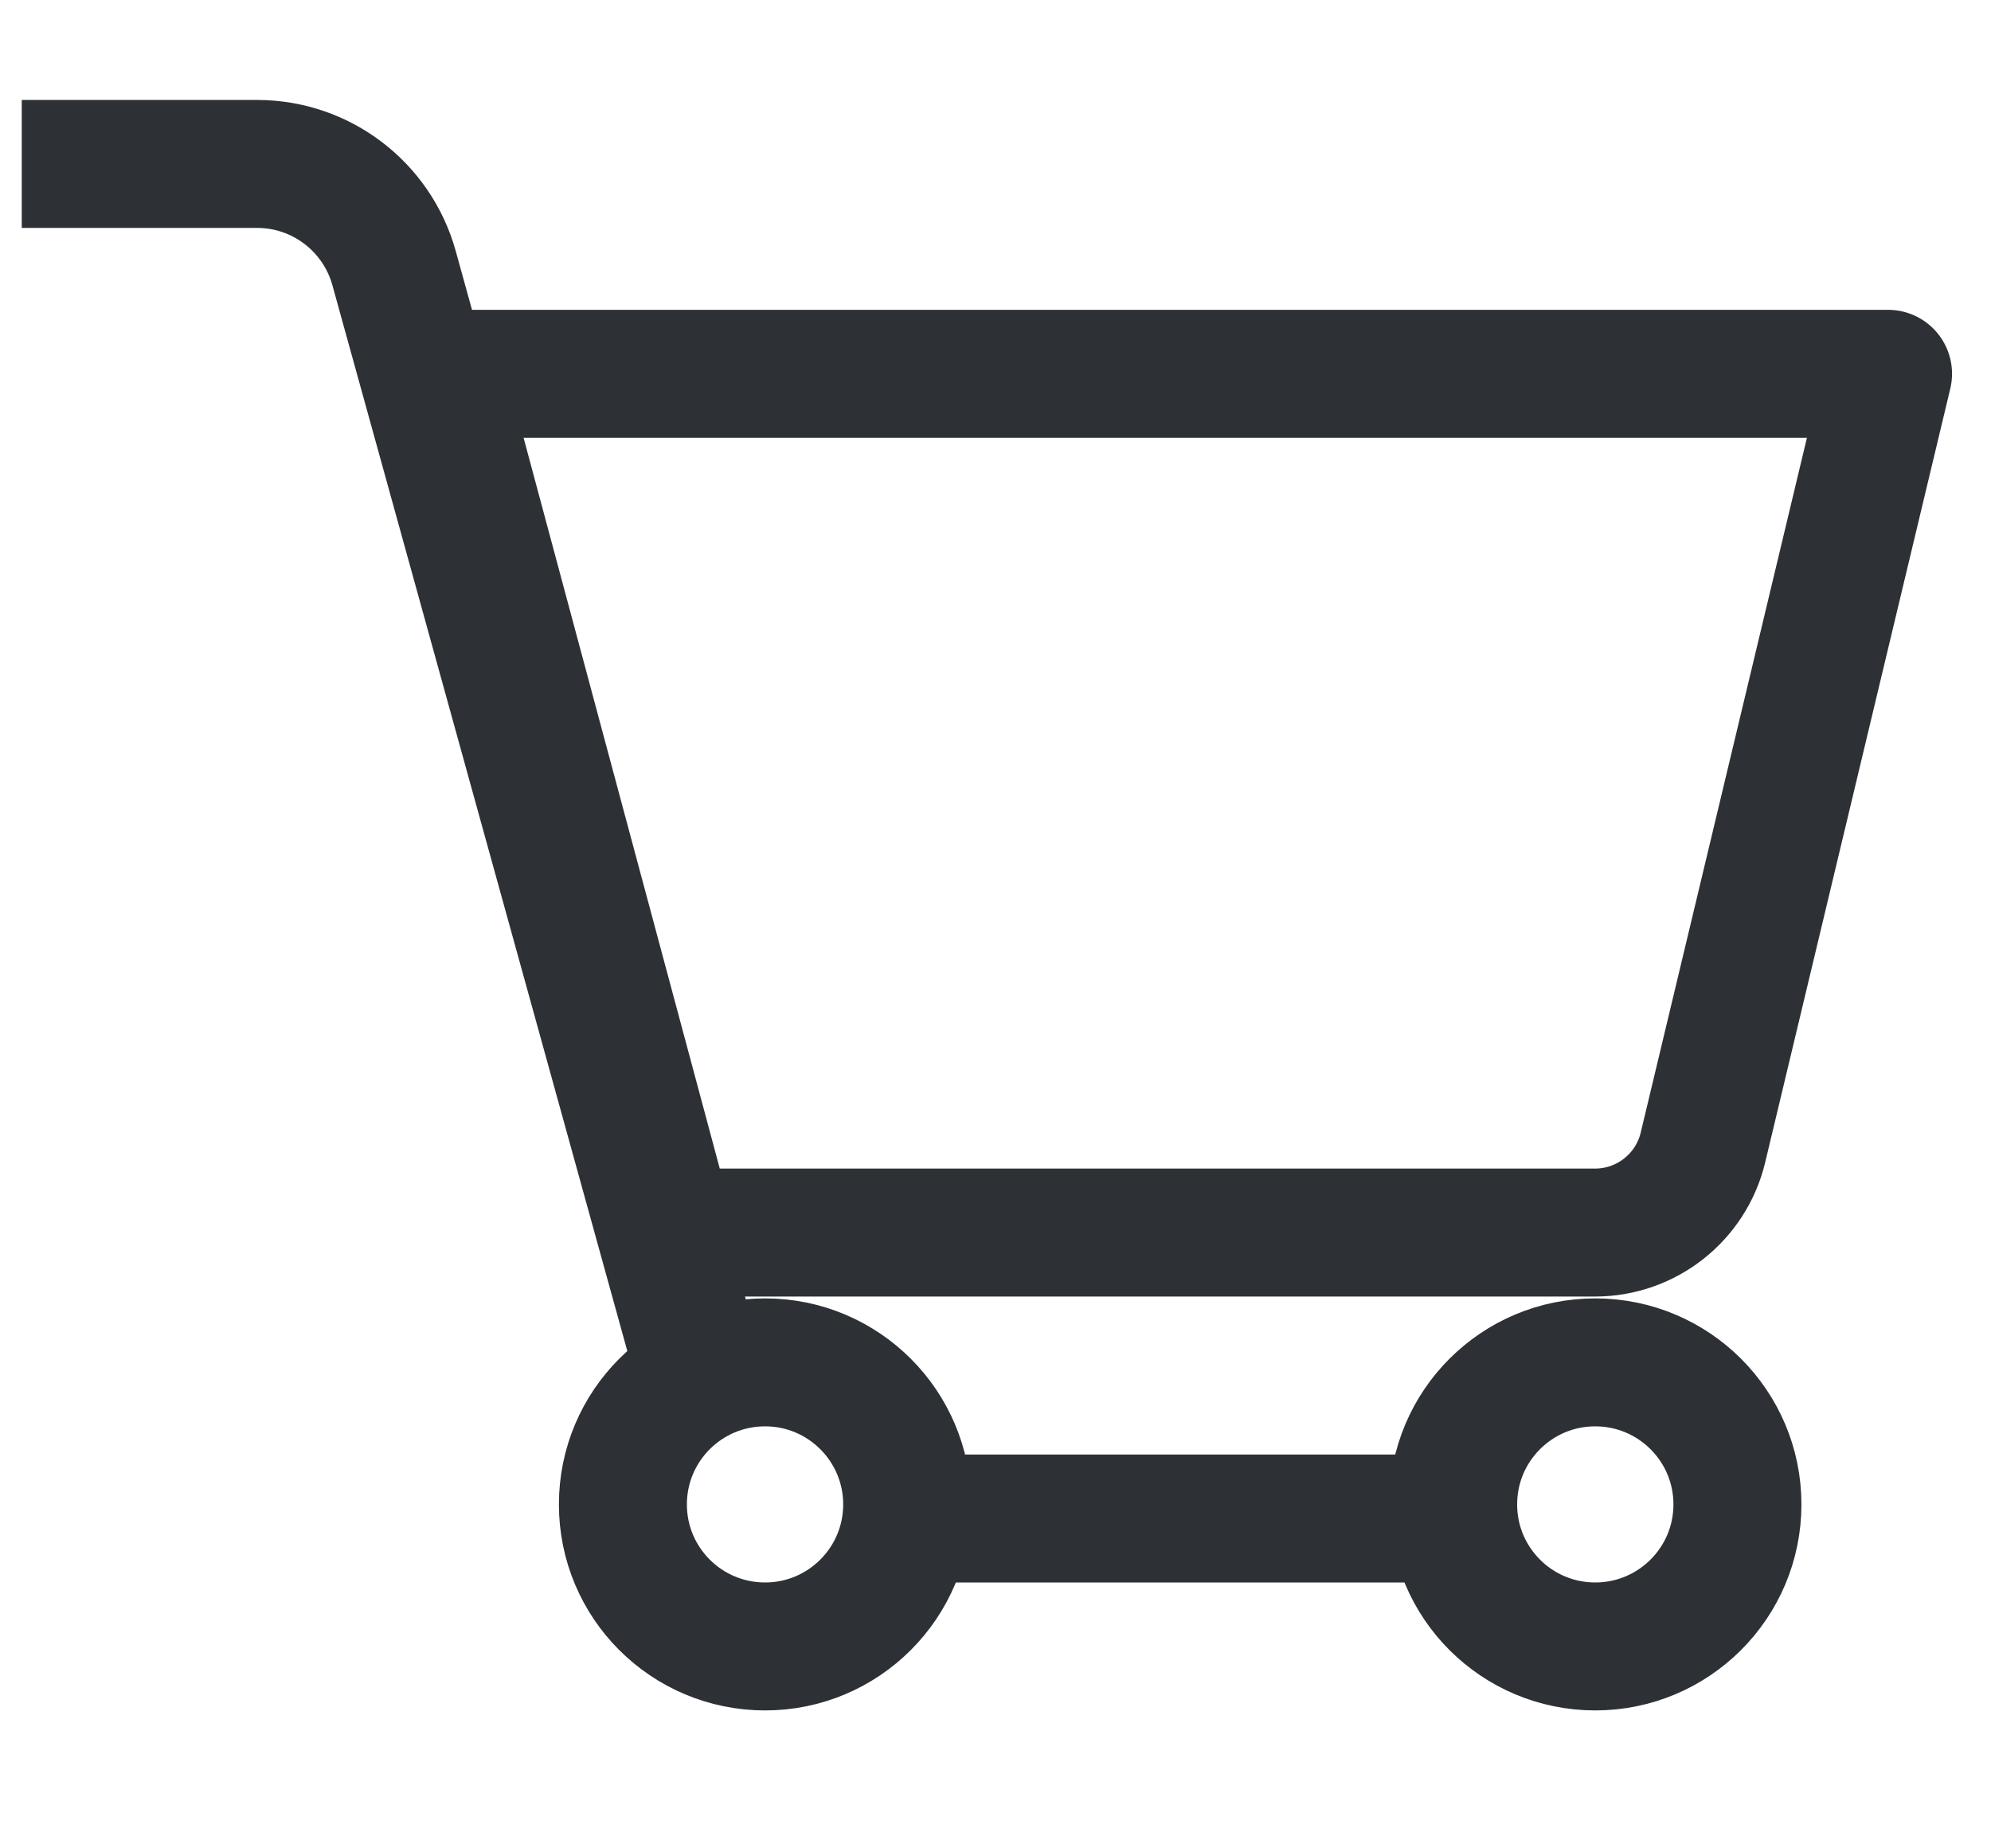
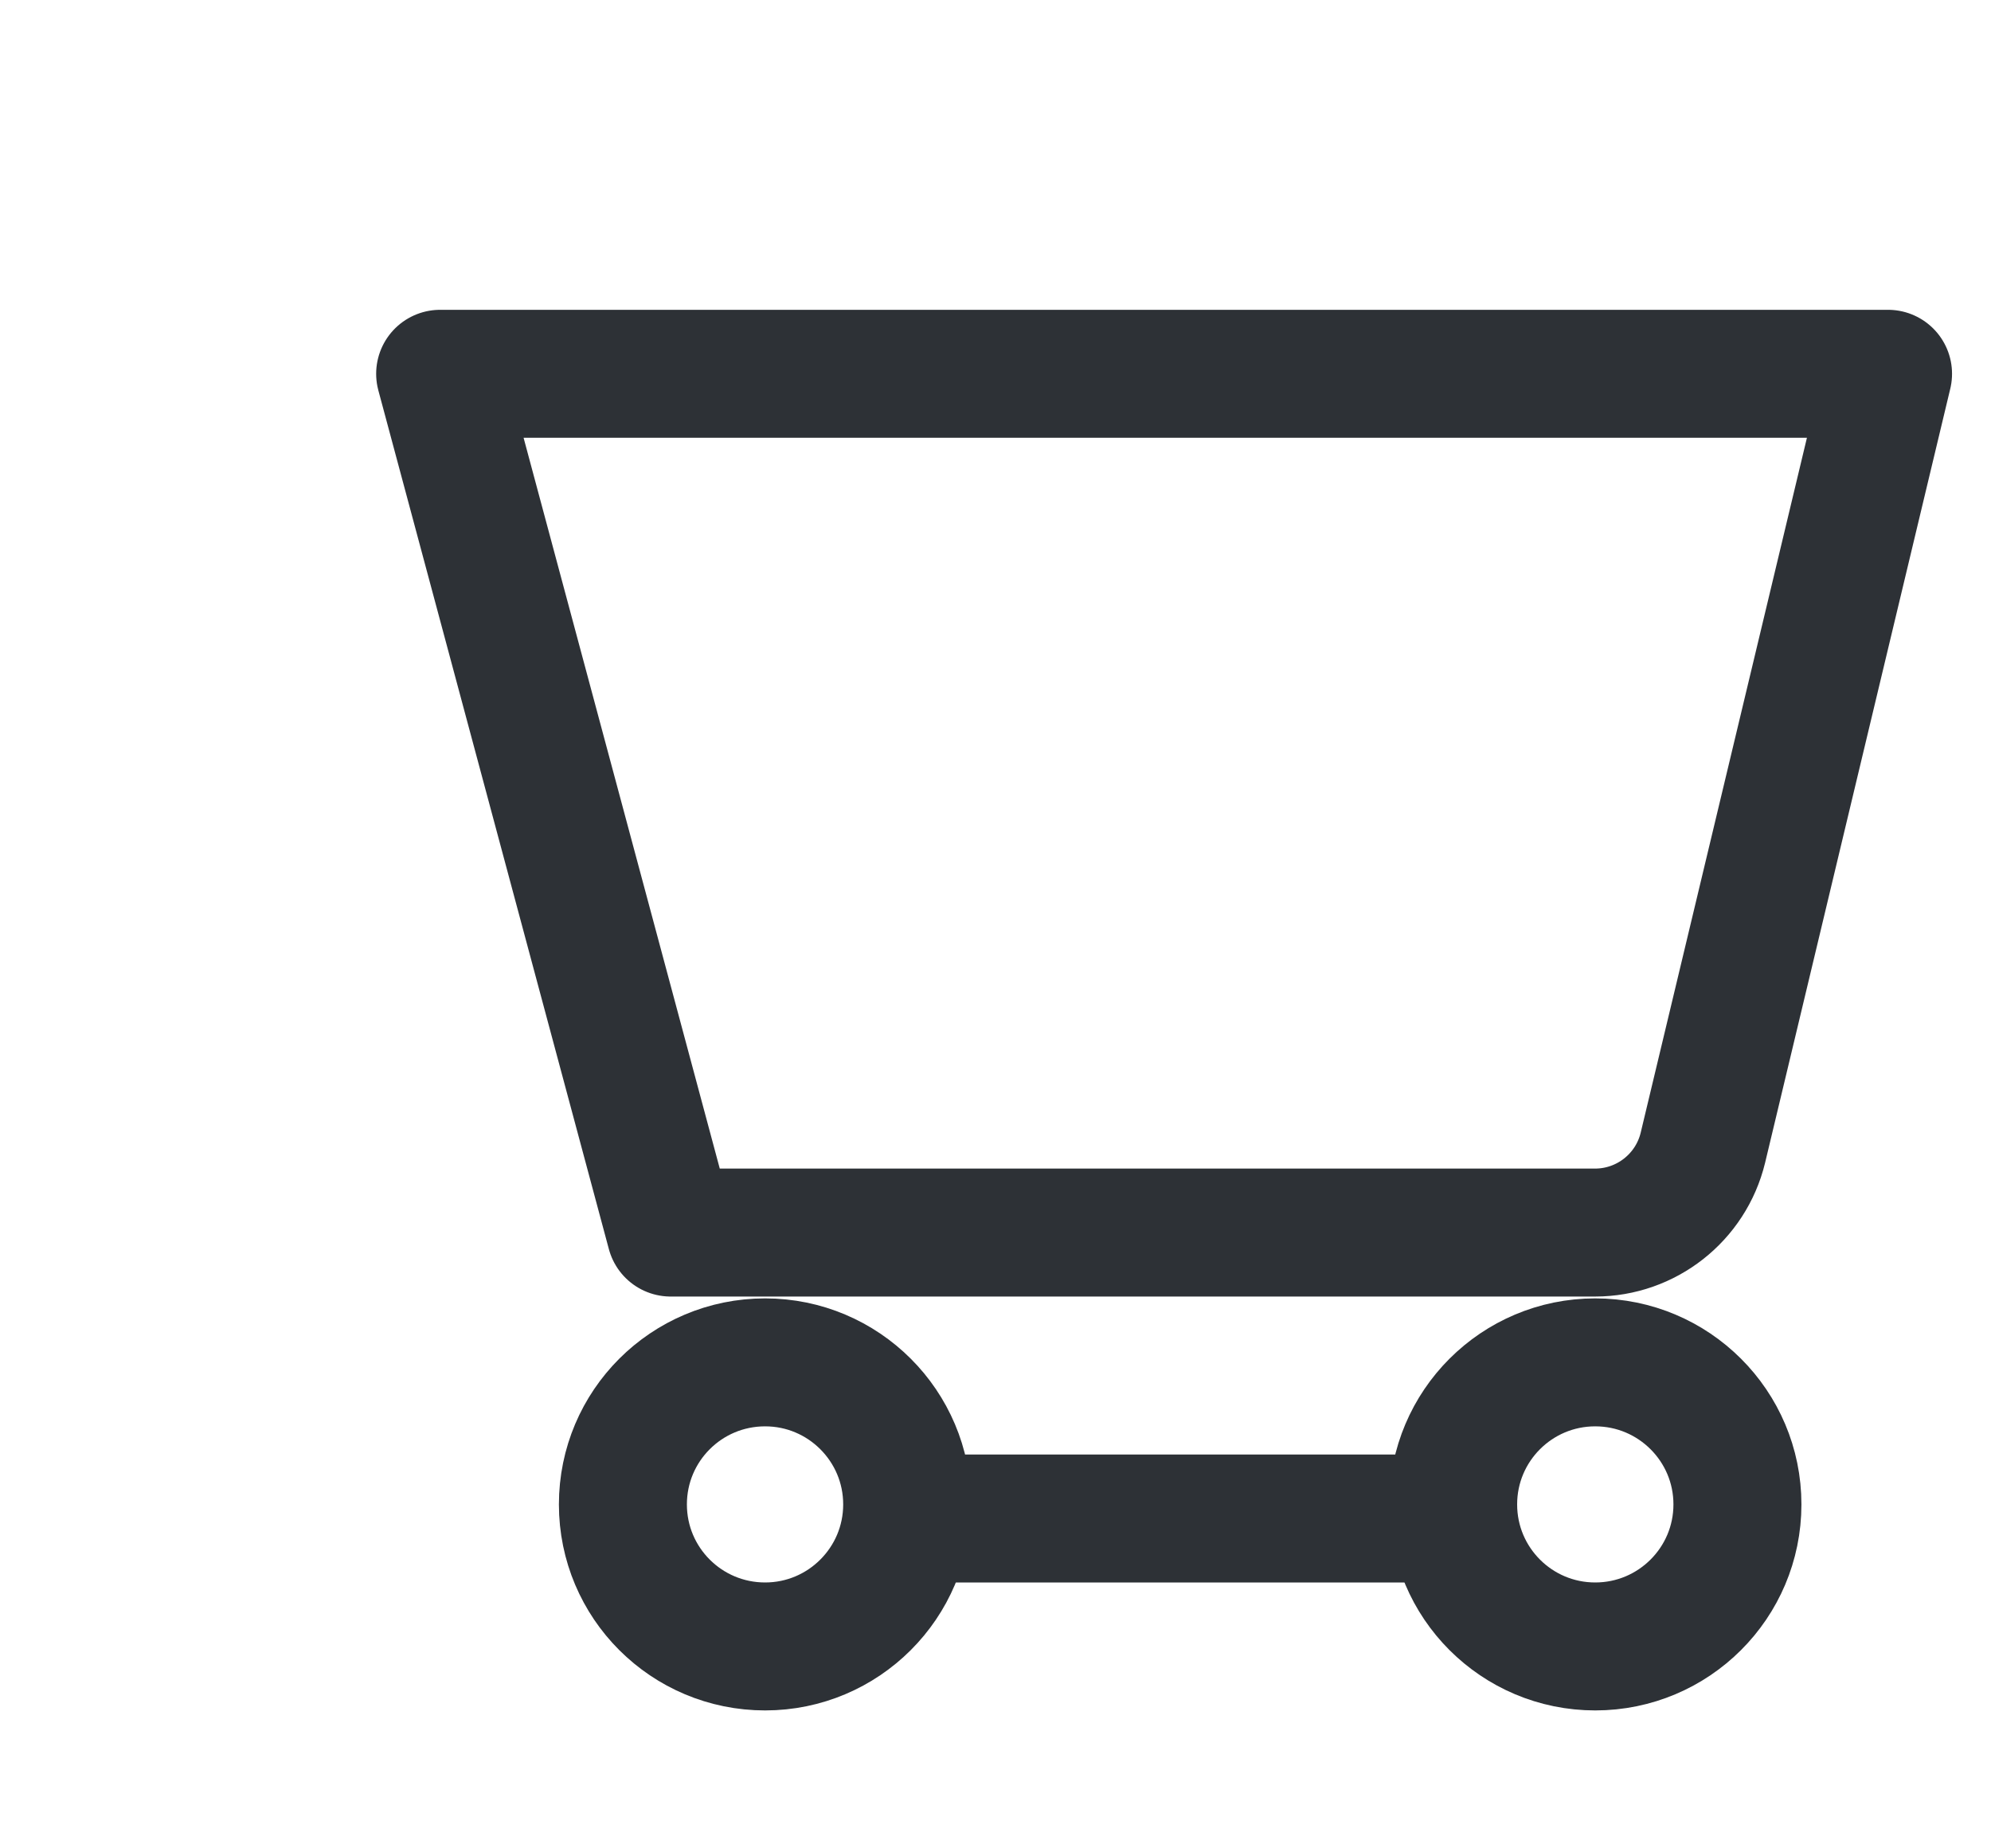
<svg xmlns="http://www.w3.org/2000/svg" width="14px" height="13px" viewBox="0 0 14 13">
  <title>C46C832B-150A-4375-AFED-36774DCA6487</title>
  <g id="Base-Pages" stroke="none" stroke-width="1" fill="none" fill-rule="evenodd" stroke-linejoin="round">
    <g id="Home2" transform="translate(-493, -5426)" stroke="#2D3136" stroke-width="0.9">
      <g id="Online-Resources" transform="translate(163, 5277)">
        <g id="Training-on-the-Right-Information-Act" transform="translate(0, 139)">
          <g id="product-category" transform="translate(325, 7)">
            <g id="hico-cart" transform="translate(5, 4)">
              <g id="Group-11">
                <line x1="6.445" y1="9.68" x2="10.158" y2="9.68" id="Stroke-1" />
                <g id="Group-10" transform="translate(0, 0.05)">
-                   <path d="M0.153,0.103 L1.808,0.103 C2.257,0.103 2.651,0.403 2.771,0.836 L4.908,8.561" id="Stroke-2" />
                  <path d="M3.095,1.579 L13.276,1.579 L11.974,7.023 C11.889,7.373 11.575,7.619 11.216,7.619 L4.716,7.619 L3.095,1.579 Z" id="Stroke-4" />
                  <path d="M6.379,9.531 C6.379,10.083 5.931,10.53 5.38,10.53 C4.827,10.53 4.38,10.083 4.38,9.531 C4.38,8.979 4.827,8.532 5.38,8.532 C5.931,8.532 6.379,8.979 6.379,9.531 Z" id="Stroke-6" />
                  <path d="M12.217,9.531 C12.217,10.083 11.769,10.53 11.217,10.53 C10.665,10.53 10.218,10.083 10.218,9.531 C10.218,8.979 10.665,8.532 11.217,8.532 C11.769,8.532 12.217,8.979 12.217,9.531 Z" id="Stroke-8" />
                </g>
              </g>
            </g>
          </g>
        </g>
      </g>
    </g>
  </g>
</svg>